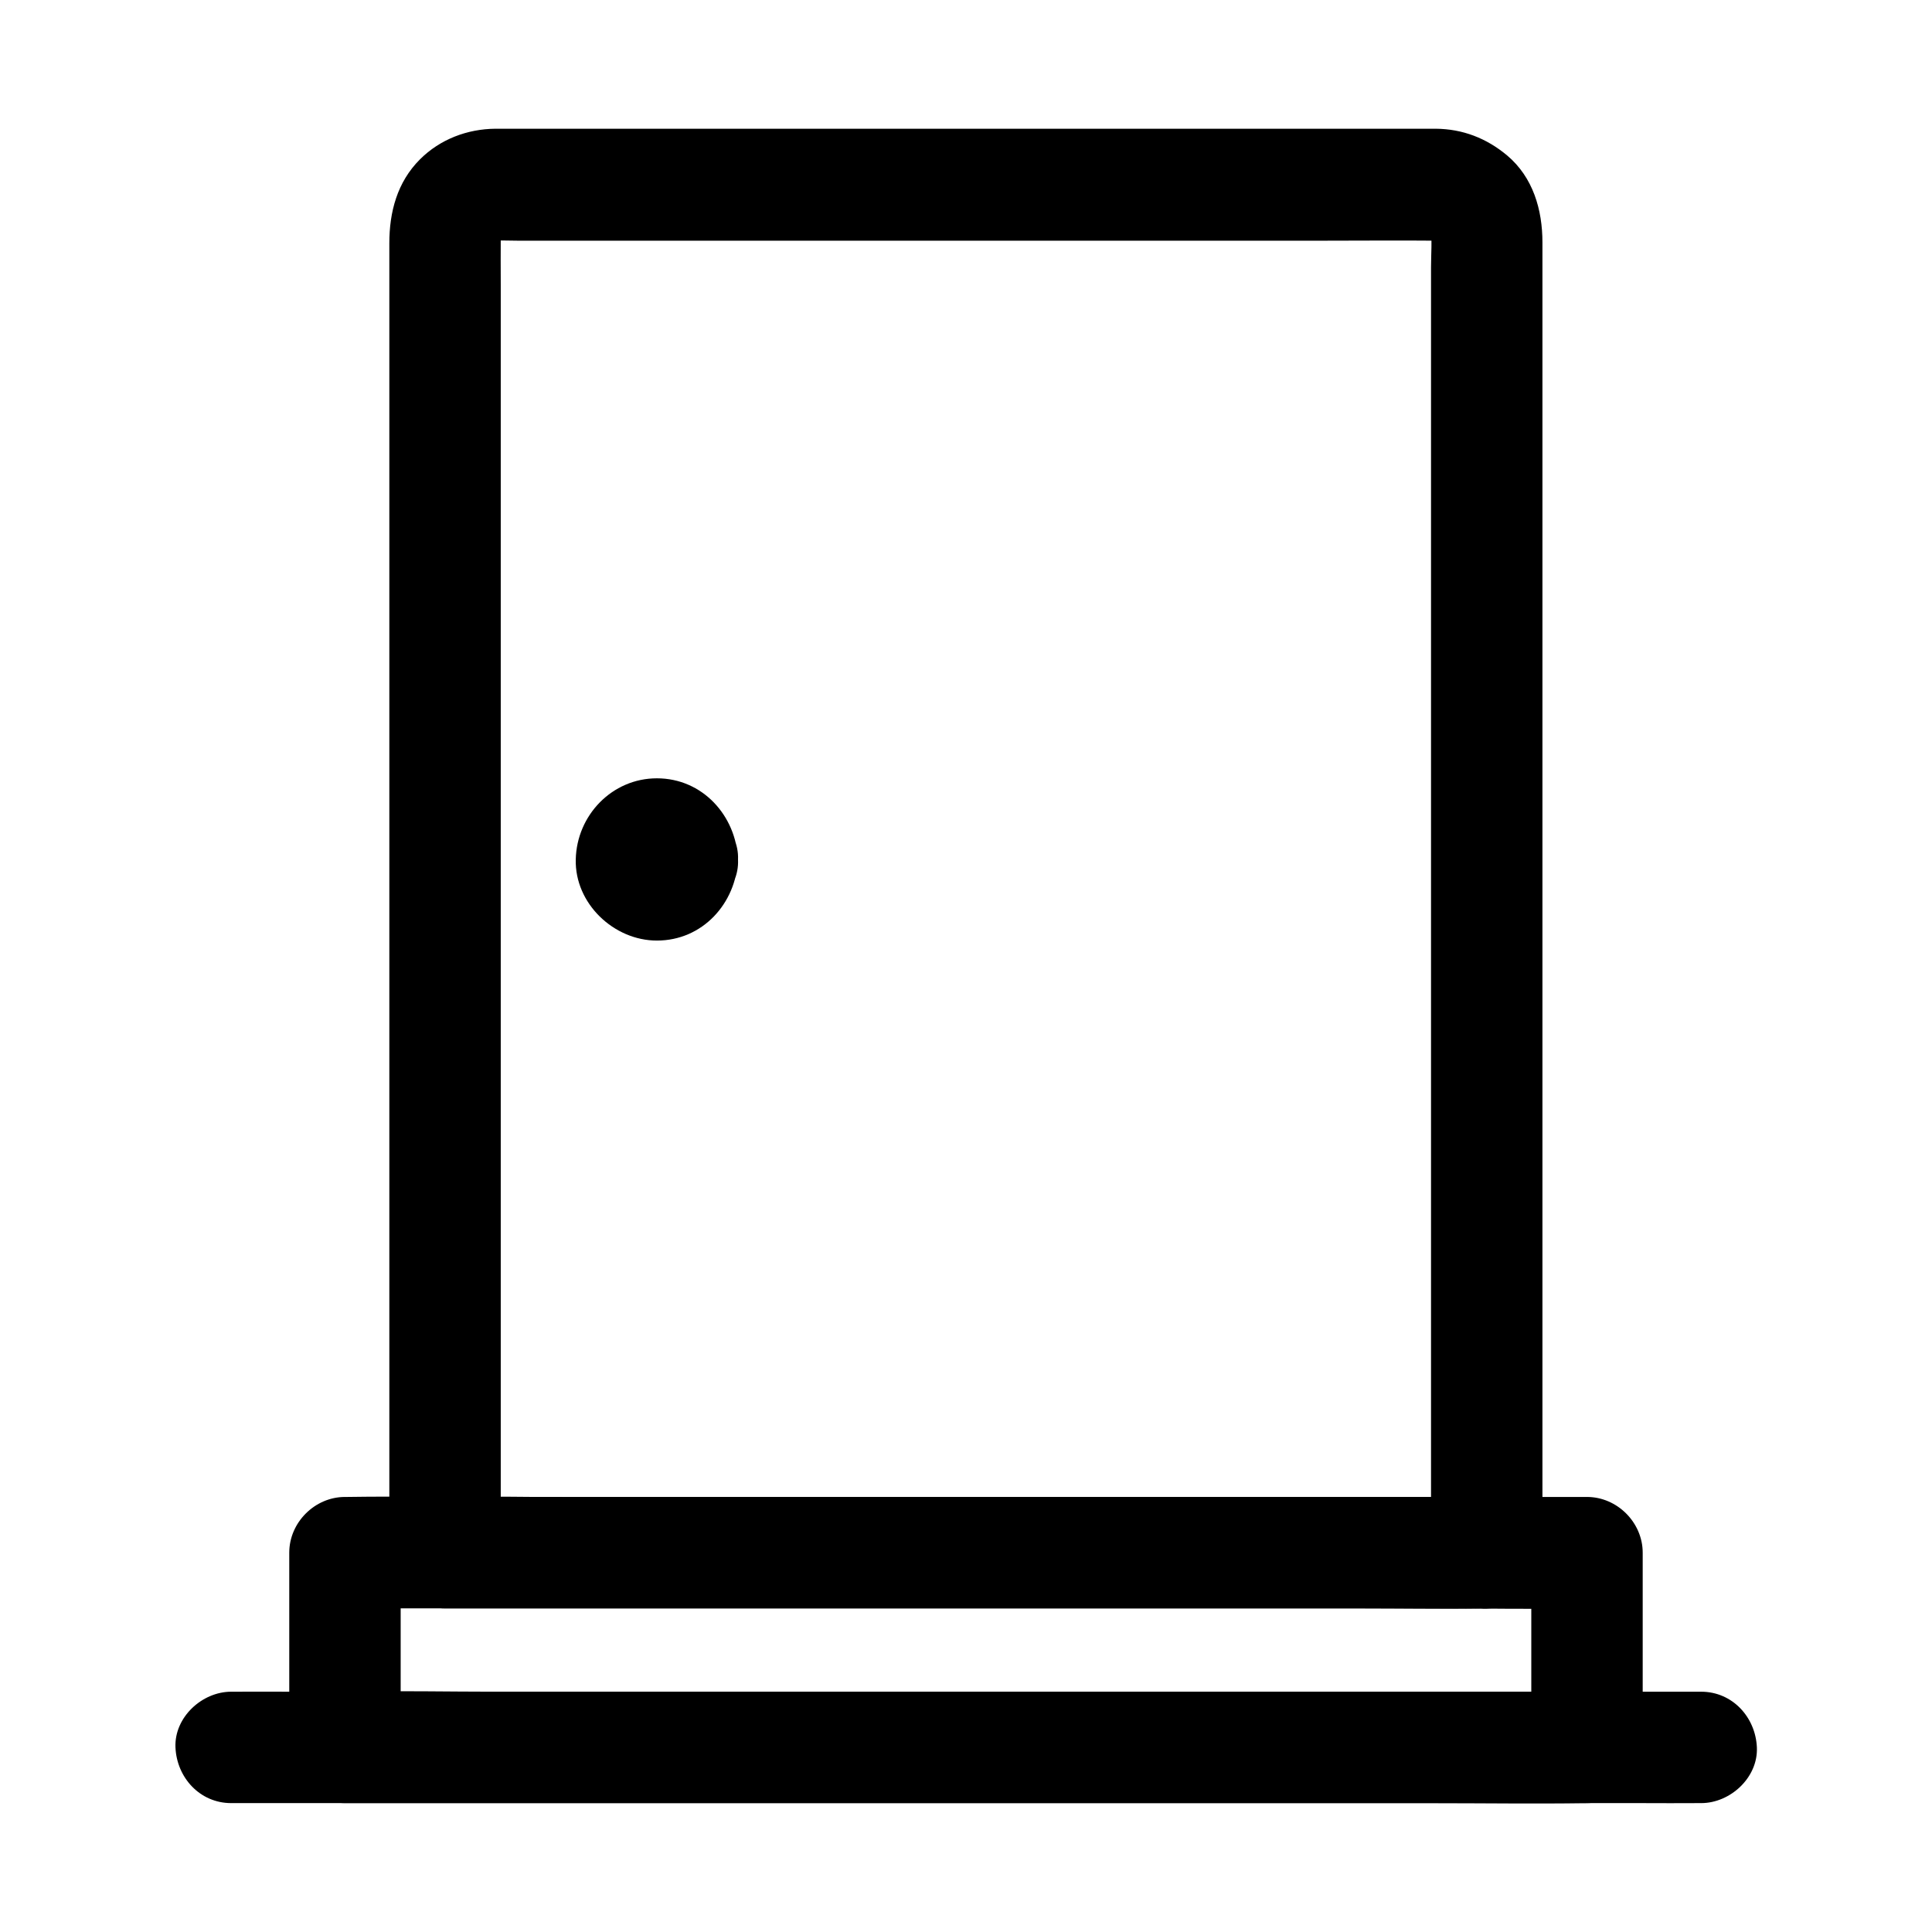
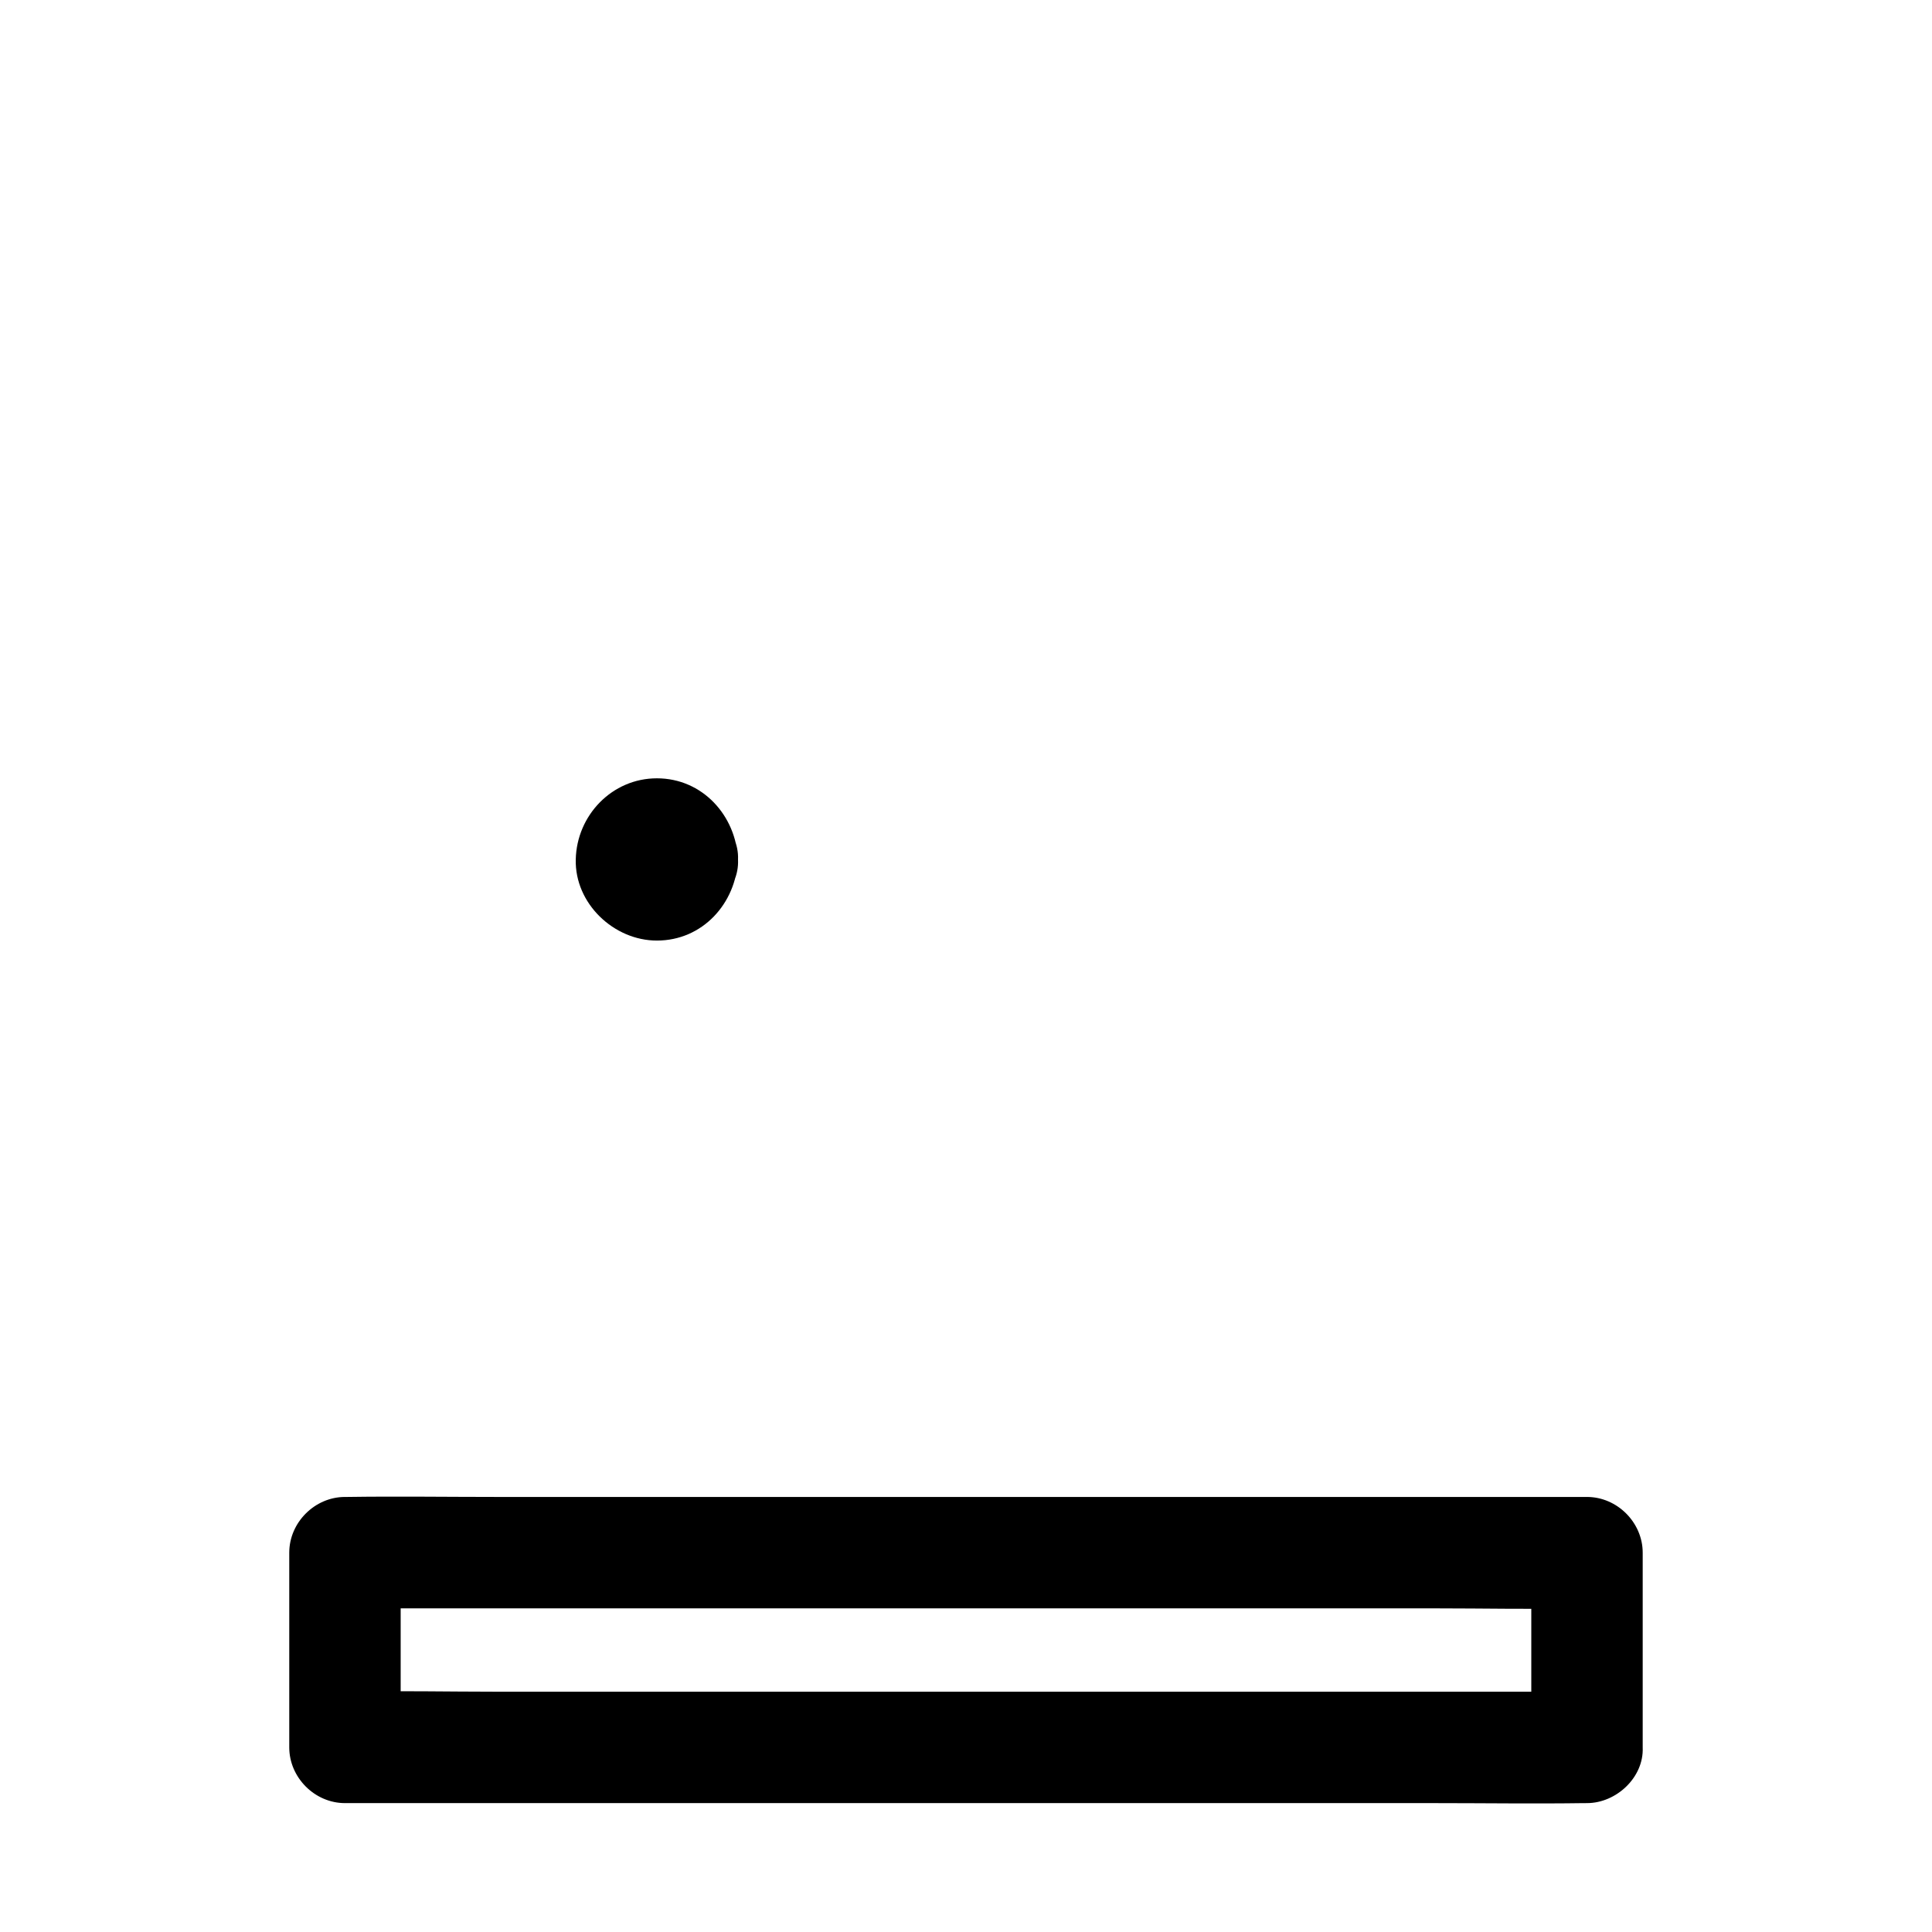
<svg xmlns="http://www.w3.org/2000/svg" fill="#000000" width="800px" height="800px" version="1.1" viewBox="144 144 512 512">
  <g>
    <path d="m310.06 371.76c0 0.195 0 0.441-0.051 0.641 0.195-1.328 0.344-2.609 0.543-3.938-0.098 0.641-0.246 1.23-0.441 1.82 0.492-1.18 0.984-2.363 1.477-3.543-0.148 0.395-0.344 0.738-0.543 1.082 1.723-2.016 2.164-2.609 1.328-1.82s-0.246 0.344 1.82-1.328c-0.344 0.195-0.738 0.395-1.082 0.543 1.18-0.492 2.363-0.984 3.543-1.477-0.641 0.195-1.18 0.344-1.82 0.441 1.328-0.195 2.609-0.344 3.938-0.543-0.441 0.051-0.887 0.051-1.277 0 1.328 0.195 2.609 0.344 3.938 0.543-0.641-0.098-1.23-0.246-1.82-0.441 1.18 0.492 2.363 0.984 3.543 1.477-0.395-0.148-0.738-0.344-1.082-0.543 2.016 1.723 2.609 2.164 1.82 1.328-0.789-0.836-0.344-0.246 1.328 1.82-0.195-0.344-0.395-0.738-0.543-1.082 0.492 1.18 0.984 2.363 1.477 3.543-0.195-0.641-0.344-1.18-0.441-1.82 0.195 1.328 0.344 2.609 0.543 3.938-0.051-0.441-0.051-0.887 0-1.277-0.195 1.328-0.344 2.609-0.543 3.938 0.098-0.641 0.246-1.23 0.441-1.82-0.492 1.18-0.984 2.363-1.477 3.543 0.148-0.395 0.344-0.738 0.543-1.082-1.723 2.016-2.164 2.609-1.328 1.82 0.836-0.789 0.246-0.344-1.82 1.328 0.344-0.195 0.738-0.395 1.082-0.543-1.18 0.492-2.363 0.984-3.543 1.477 0.641-0.195 1.18-0.344 1.82-0.441-1.328 0.195-2.609 0.344-3.938 0.543 0.441-0.051 0.887-0.051 1.277 0-1.328-0.195-2.609-0.344-3.938-0.543 0.641 0.098 1.23 0.246 1.82 0.441-1.18-0.492-2.363-0.984-3.543-1.477 0.395 0.148 0.738 0.344 1.082 0.543-2.016-1.723-2.609-2.164-1.82-1.328 0.789 0.836 0.344 0.246-1.328-1.82 0.195 0.344 0.395 0.738 0.543 1.082-0.492-1.18-0.984-2.363-1.477-3.543 0.195 0.641 0.344 1.18 0.441 1.82-0.195-1.328-0.344-2.609-0.543-3.938 0 0.195 0.051 0.391 0.051 0.637 0.344 7.723 6.543 15.105 14.762 14.762 7.676-0.344 15.152-6.496 14.762-14.762-0.543-11.66-9.445-21.5-21.5-21.5-11.906 0-21.254 9.84-21.5 21.5-0.297 11.66 10.086 21.5 21.5 21.5 12.102 0 20.961-9.84 21.5-21.5 0.344-7.723-7.035-15.105-14.762-14.762-8.316 0.348-14.371 6.496-14.762 14.762z" />
    <path d="m564.57 592.32h-32.719-78.621-95.105-82.215c-13.285 0-26.617-0.297-39.949 0h-0.543c4.922 4.922 9.84 9.84 14.762 14.762v-45.117-6.496l-14.762 14.762h32.719 78.621 95.105 82.215c13.285 0 26.617 0.297 39.949 0h0.543l-14.762-14.762v45.117 6.496c0 7.723 6.789 15.105 14.762 14.762 8.02-0.344 14.762-6.496 14.762-14.762v-45.117-6.496c0-7.969-6.742-14.762-14.762-14.762h-32.719-78.621-95.105-82.215c-13.285 0-26.617-0.195-39.949 0h-0.543c-7.969 0-14.762 6.742-14.762 14.762v45.117 6.496c0 7.969 6.742 14.762 14.762 14.762h32.719 78.621 95.105 82.215c13.285 0 26.617 0.195 39.949 0h0.543c7.723 0 15.105-6.789 14.762-14.762-0.348-8.02-6.449-14.762-14.762-14.762z" />
-     <path d="m538.05 540.76h-27.652-65.879-79.605-69.027c-11.168 0-22.336-0.297-33.504 0h-0.441c4.922 4.922 9.84 9.84 14.762 14.762v-9.398-25.484-37.836-46.148-50.527-50.676-47.43-39.949-28.438c0-4.43-0.051-8.809 0-13.234 0-0.836 0.051-1.672 0.148-2.508-0.195 1.328-0.344 2.609-0.543 3.938 0.195-1.082 0.492-2.117 0.934-3.148-0.492 1.18-0.984 2.363-1.477 3.543 0.297-0.59 0.59-1.133 0.934-1.723 1.133-2.215-2.656 2.902-0.492 0.738 2.016-2.016-2.262 1.23-0.984 0.688 0.688-0.297 1.328-0.789 1.969-1.082-1.18 0.492-2.363 0.984-3.543 1.477 1.031-0.441 2.066-0.738 3.148-0.934-1.328 0.195-2.609 0.344-3.938 0.543 2.707-0.344 5.559-0.148 8.316-0.148h18.008 59.926 73.012 62.73c9.988 0 19.926-0.098 29.914 0 0.789 0 1.574 0.051 2.363 0.148-1.328-0.195-2.609-0.344-3.938-0.543 1.082 0.195 2.117 0.492 3.148 0.934-1.18-0.492-2.363-0.984-3.543-1.477 0.59 0.297 1.133 0.59 1.723 0.934 2.215 1.133-2.902-2.656-0.738-0.492 2.016 2.016-1.23-2.262-0.688-0.984 0.297 0.688 0.789 1.328 1.082 1.969-0.492-1.18-0.984-2.363-1.477-3.543 0.441 1.031 0.738 2.066 0.934 3.148-0.195-1.328-0.344-2.609-0.543-3.938 0.492 3.59 0.148 7.332 0.148 10.922v25.043 37.539 45.953 50.43 50.727 47.578 40.246 28.832c0 4.574-0.051 9.152 0 13.727v0.59c0 7.723 6.789 15.105 14.762 14.762 8.02-0.344 14.762-6.496 14.762-14.762v-17.664-45.902-63.566-70.75-67.305-53.332-28.781c0-8.609-2.461-17.219-9.348-23.027-5.461-4.574-11.809-7.035-18.941-7.086h-3.445-39.312-64.602-69.766-54.121-14.762-3.148c-7.477 0.051-14.711 2.805-20.023 8.117-6.051 6.051-8.117 13.973-8.117 22.238v10.875 42.805 61.895 70.406 68.34 55.742 32.621 4.328c0 7.969 6.742 14.762 14.762 14.762h27.652 65.879 79.605 69.027c11.168 0 22.336 0.195 33.504 0h0.441c7.723 0 15.105-6.789 14.762-14.762-0.344-7.981-6.492-14.719-14.758-14.719z" />
-     <path d="m594.83 592.32h-10.43-28.34-41.918-51.168-56.039-56.582-52.742-44.574-32.027c-5.019 0-10.086-0.051-15.105 0h-0.641c-7.723 0-15.105 6.789-14.762 14.762 0.344 8.02 6.496 14.762 14.762 14.762h10.43 28.34 41.918 51.168 56.039 56.582 52.742 44.574 32.027c5.019 0 10.086 0.051 15.105 0h0.641c7.723 0 15.105-6.789 14.762-14.762-0.348-8.02-6.496-14.762-14.762-14.762z" />
  </g>
</svg>